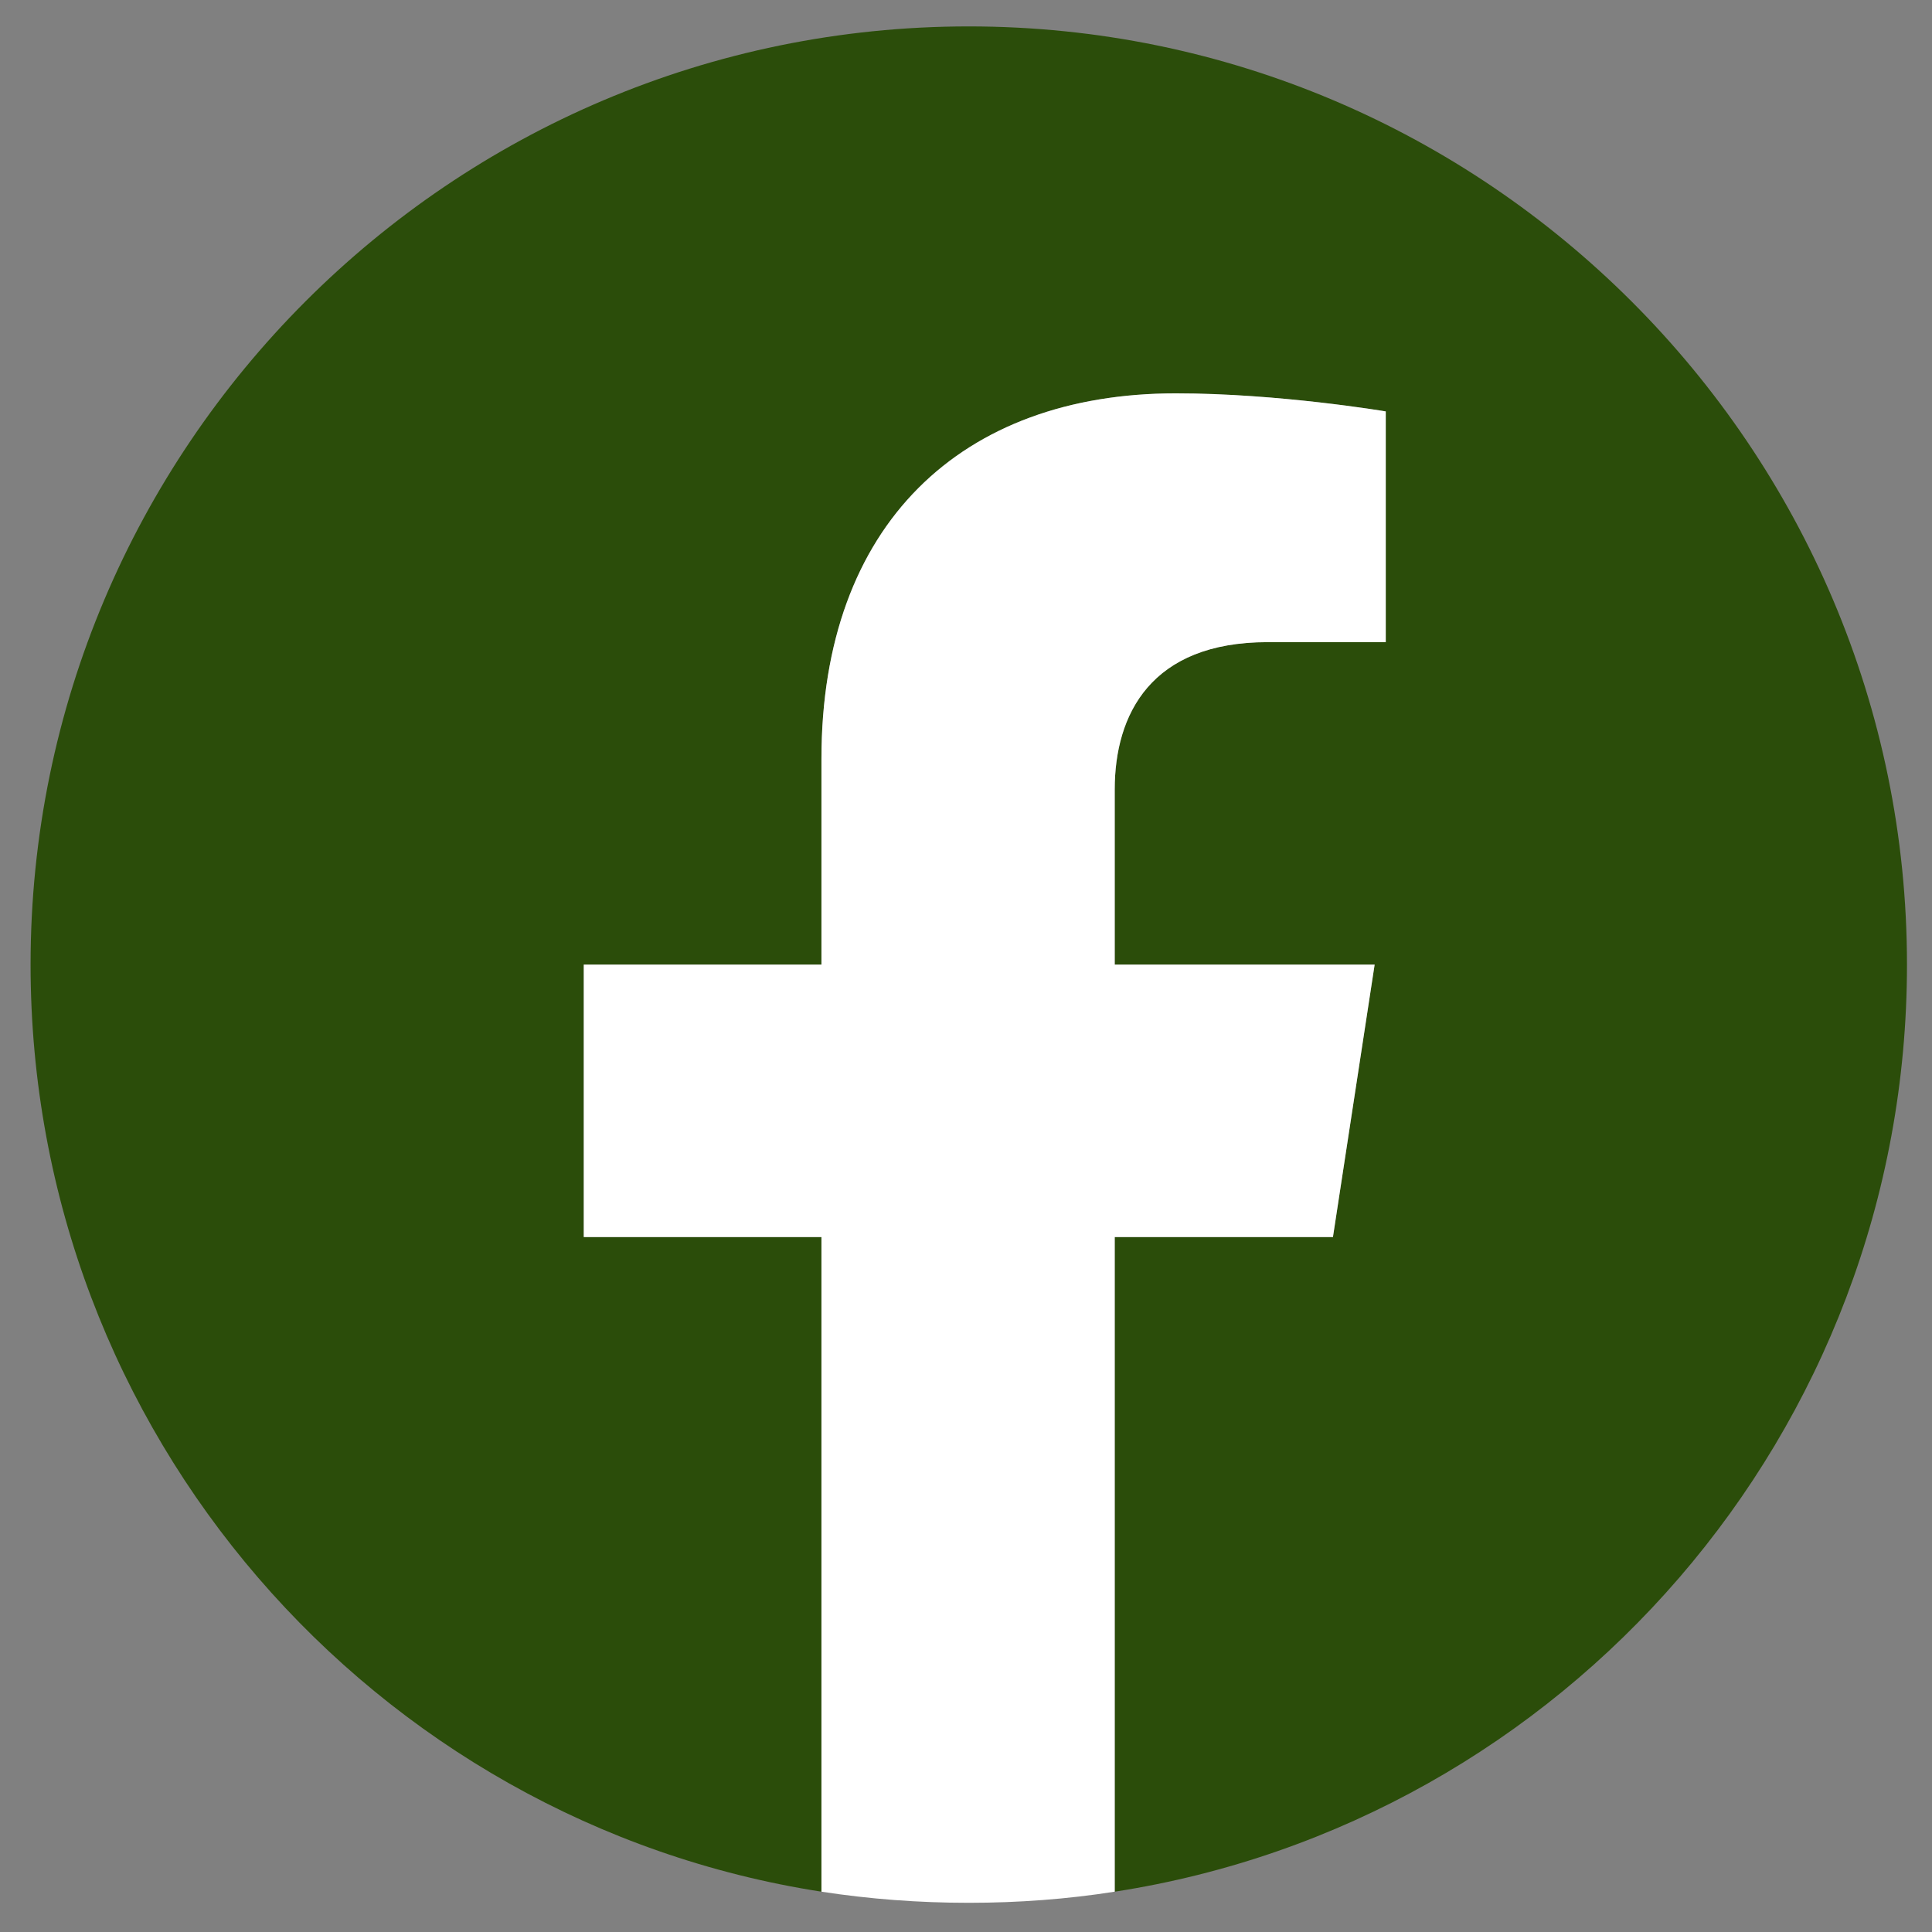
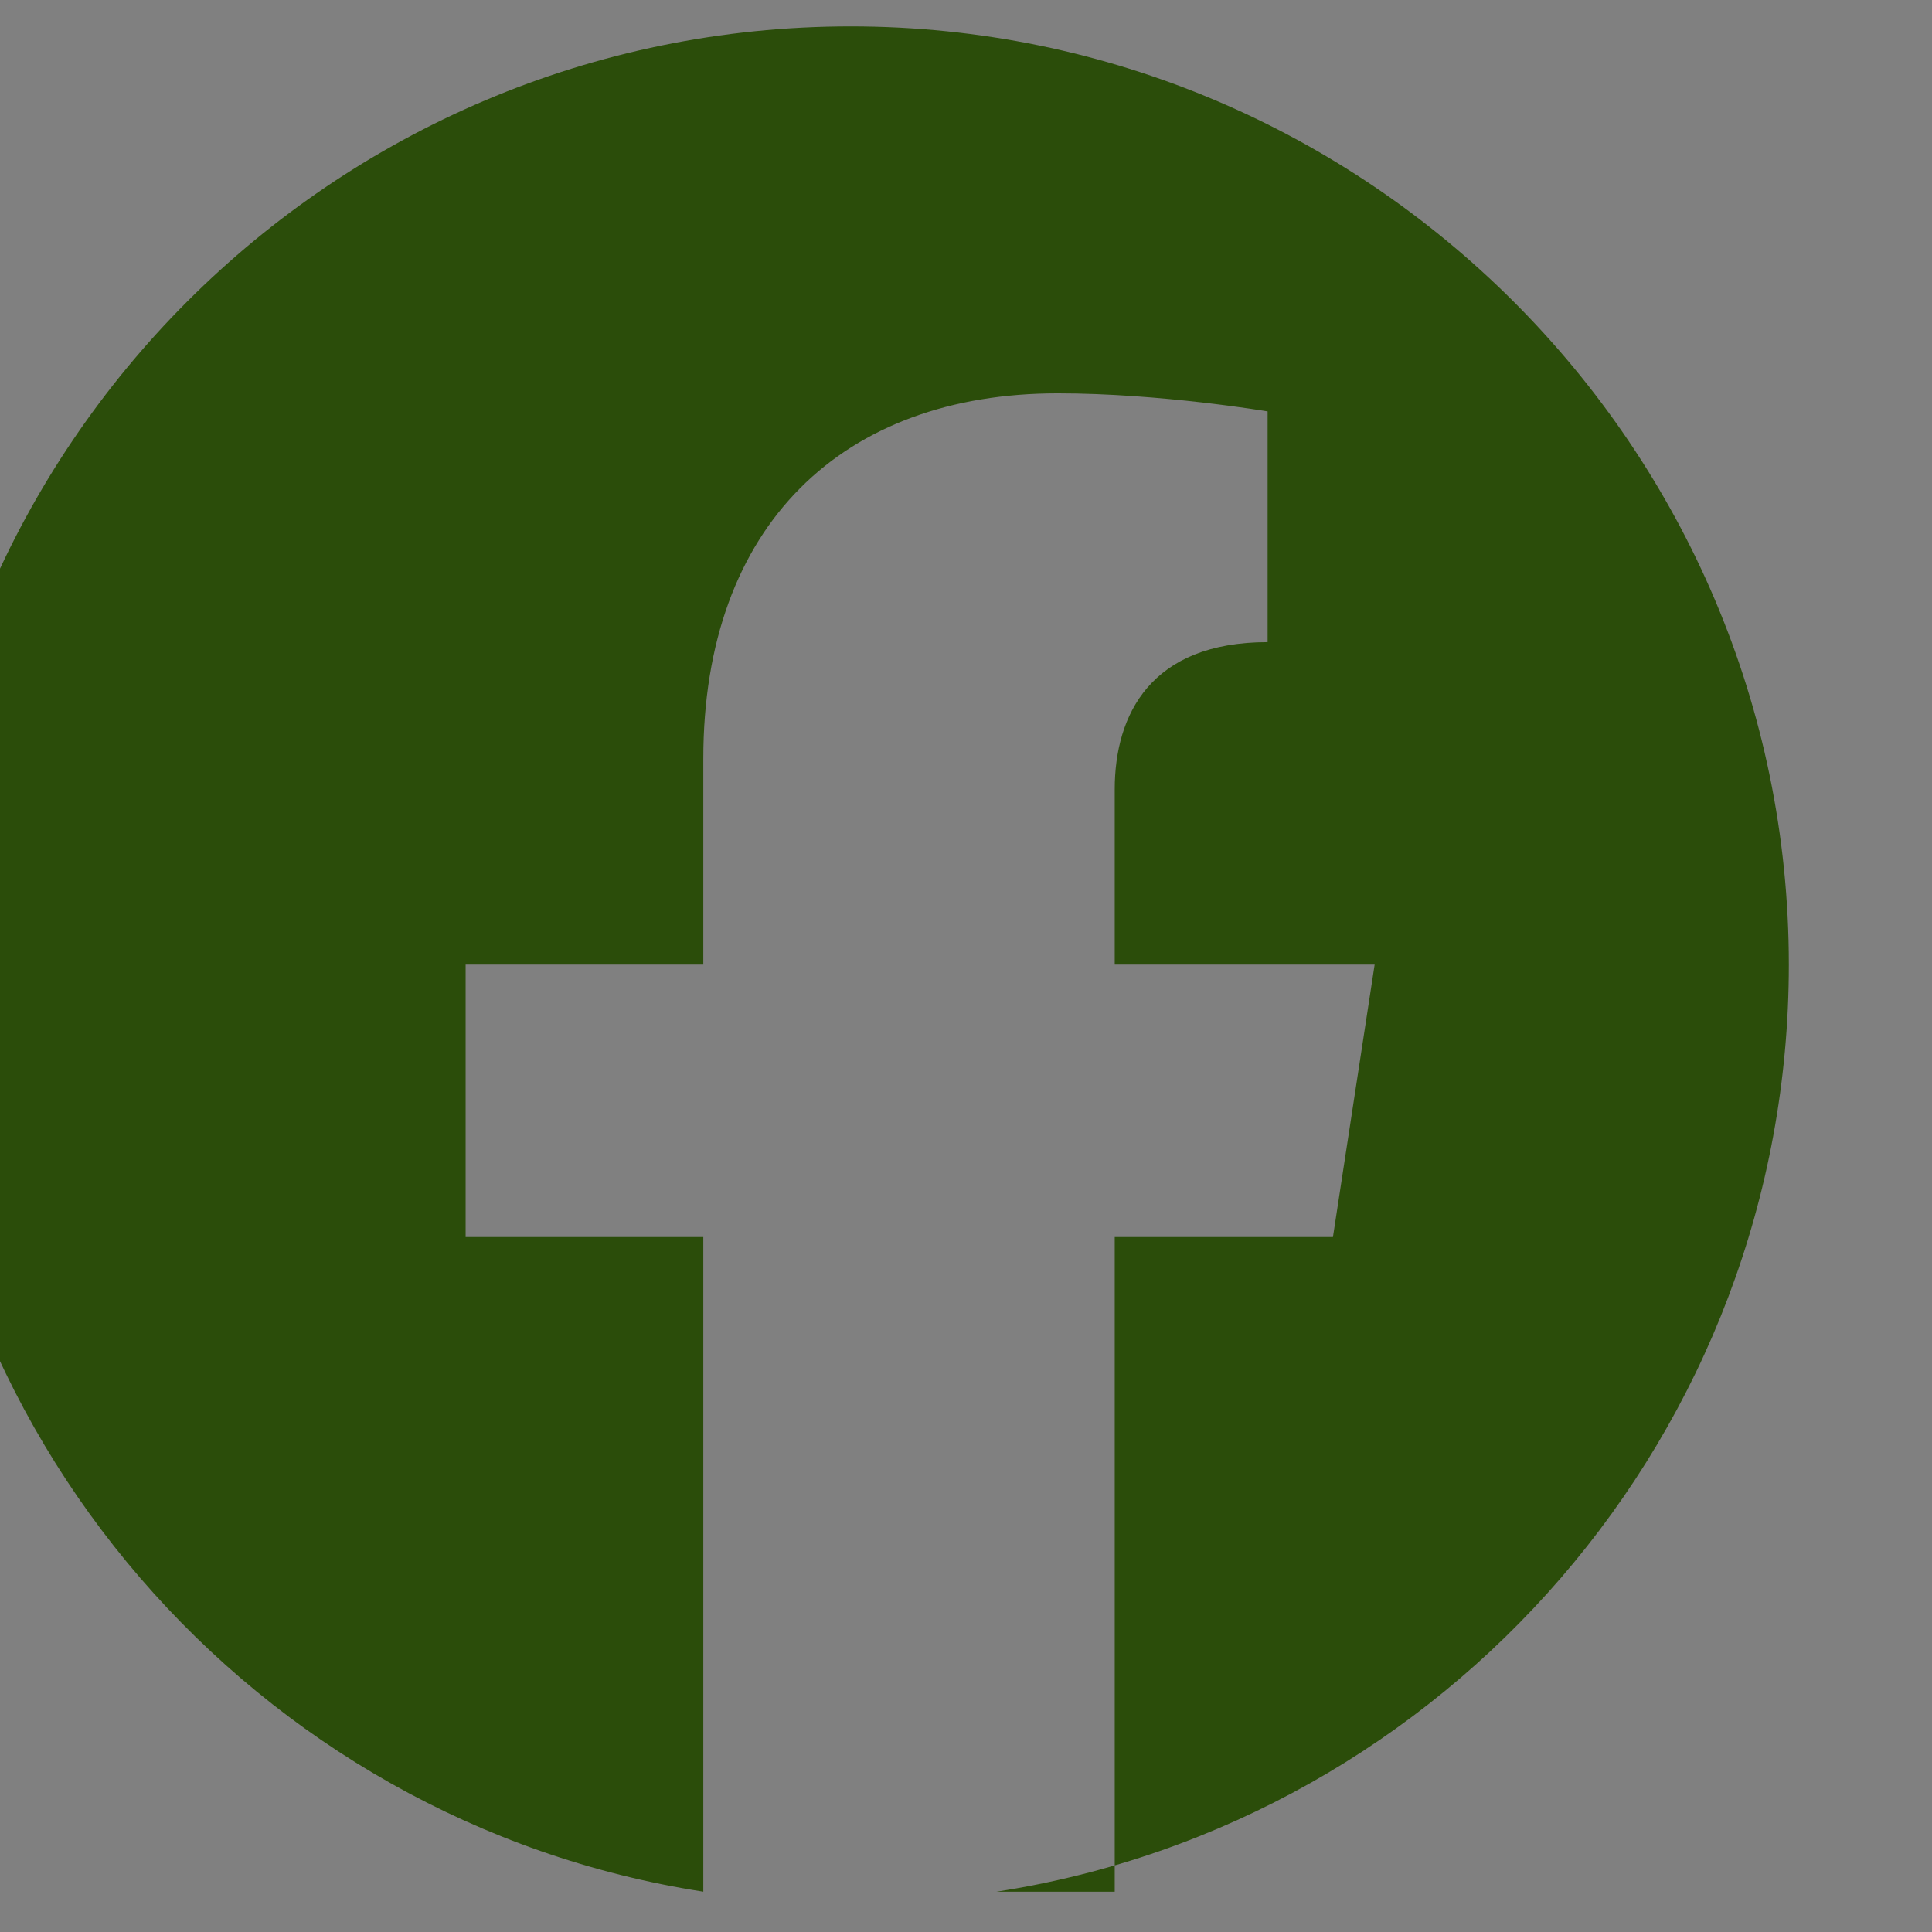
<svg xmlns="http://www.w3.org/2000/svg" version="1.2" viewBox="0 0 139 139" width="24px" height="24px">
  <rect x="0" y="0" width="139" height="139" fill="#808080" stroke="none" />
  <title>v982-d4-01-ai</title>
  <style>
		.s0 { fill: #2B4D0A } 
		.s1 { fill: #ffffff } 
	</style>
  <g id="Graphic Elements">
    <g id="&lt;Group&gt;">
      <path id="&lt;Path&gt;" class="s0" d="m518 1.9c37.3 0 67.5 30.3 67.5 67.5 0 37.3-30.2 67.5-67.5 67.5-37.3 0-67.5-30.2-67.5-67.5 0-37.2 30.2-67.5 67.5-67.5z" />
      <g id="&lt;Group&gt;">
        <g id="&lt;Group&gt;">
-           <path id="&lt;Compound Path&gt;" fill-rule="evenodd" class="s1" d="m535.5 27.2c4.5 0.2 7.6 0.9 10.3 2 2.8 1.1 5.2 2.5 7.6 4.9 2.3 2.3 3.8 4.7 4.9 7.5 1 2.7 1.7 5.8 1.9 10.3 0.3 4.6 0.3 6 0.3 17.5 0 11.6 0 13-0.3 17.6-0.2 4.5-0.9 7.6-1.9 10.3-1.1 2.8-2.6 5.1-4.9 7.5-2.4 2.4-4.8 3.8-7.6 4.9-2.7 1.1-5.8 1.8-10.3 2-4.5 0.2-6 0.2-17.5 0.2-11.5 0-13 0-17.5-0.2-4.5-0.2-7.6-0.9-10.3-2-2.8-1.1-5.2-2.5-7.6-4.9-2.3-2.4-3.8-4.7-4.9-7.5-1-2.7-1.7-5.8-1.9-10.3-0.3-4.6-0.3-6-0.3-17.6 0-11.5 0-12.9 0.3-17.5 0.2-4.5 0.9-7.6 1.9-10.3 1.1-2.8 2.6-5.2 4.9-7.5 2.4-2.4 4.8-3.8 7.6-4.9 2.7-1.1 5.8-1.8 10.3-2 4.5-0.2 6-0.3 17.5-0.3 11.5 0 13 0.1 17.5 0.3zm-34.7 7.7c-4.1 0.1-6.4 0.8-7.9 1.4-1.9 0.8-3.4 1.7-4.9 3.2-1.4 1.5-2.4 2.9-3.1 4.9-0.6 1.5-1.3 3.7-1.5 7.9-0.2 4.5-0.2 5.8-0.2 17.1 0 11.4 0 12.7 0.2 17.2 0.2 4.2 0.9 6.4 1.5 7.9 0.7 2 1.7 3.4 3.1 4.9 1.5 1.5 3 2.4 4.9 3.2 1.5 0.6 3.8 1.3 7.9 1.4 4.5 0.2 5.9 0.3 17.2 0.3 11.3 0 12.7-0.1 17.2-0.3 4.1-0.1 6.4-0.8 7.9-1.4 1.9-0.8 3.4-1.7 4.9-3.2 1.4-1.5 2.4-2.9 3.1-4.9 0.6-1.5 1.3-3.7 1.5-7.9 0.2-4.5 0.2-5.8 0.2-17.2 0-11.3 0-12.6-0.2-17.1-0.2-4.2-0.9-6.4-1.5-7.9-0.7-2-1.7-3.4-3.1-4.9-1.5-1.5-3-2.4-4.9-3.2-1.5-0.6-3.8-1.3-7.9-1.4-4.5-0.3-5.9-0.3-17.2-0.3-11.3 0-12.7 0-17.2 0.3z" />
-           <path id="&lt;Compound Path&gt;" fill-rule="evenodd" class="s1" d="m539.8 69.4c0 12.1-9.7 21.9-21.8 21.9-12.1 0-21.8-9.8-21.8-21.9 0-12 9.7-21.8 21.8-21.8 12.1 0 21.8 9.8 21.8 21.8zm-7.6 0c0-7.8-6.4-14.1-14.2-14.1-7.8 0-14.2 6.3-14.2 14.1 0 7.9 6.4 14.2 14.2 14.2 7.8 0 14.2-6.3 14.2-14.2z" />
          <path id="&lt;Path&gt;" class="s1" d="m545.8 46.8c0 2.8-2.3 5.1-5.1 5.1-2.8 0-5.1-2.3-5.1-5.1 0-2.9 2.3-5.1 5.1-5.1 2.8 0 5.1 2.2 5.1 5.1z" />
        </g>
      </g>
    </g>
    <g id="&lt;Group&gt;">
-       <path id="&lt;Path&gt;" class="s0" d="m80.2 136.1v-47.1h15.7l3-19.6h-18.7v-12.6c0-5.4 2.6-10.6 11-10.6h8.5v-16.6c0 0-7.7-1.3-15.1-1.3-15.4 0-25.5 9.4-25.5 26.3v14.8h-17.1v19.6h17.1v47.1c-32.2-5-56.9-33-56.9-66.7 0-37.2 30.2-67.5 67.5-67.5 37.2 0 67.5 30.3 67.5 67.5 0 33.7-24.7 61.7-57 66.7z" />
-       <path id="&lt;Path&gt;" class="s1" d="m80.2 89v47.1q-5.1 0.8-10.5 0.8-5.4 0-10.6-0.8v-47.1h-17.1v-19.6h17.1v-14.8c0-16.9 10.1-26.3 25.5-26.3 7.4 0 15.1 1.3 15.1 1.3v16.6h-8.5c-8.4 0-11 5.2-11 10.6v12.6h18.7l-3 19.6z" />
+       <path id="&lt;Path&gt;" class="s0" d="m80.2 136.1v-47.1h15.7l3-19.6h-18.7v-12.6c0-5.4 2.6-10.6 11-10.6v-16.6c0 0-7.7-1.3-15.1-1.3-15.4 0-25.5 9.4-25.5 26.3v14.8h-17.1v19.6h17.1v47.1c-32.2-5-56.9-33-56.9-66.7 0-37.2 30.2-67.5 67.5-67.5 37.2 0 67.5 30.3 67.5 67.5 0 33.7-24.7 61.7-57 66.7z" />
    </g>
  </g>
</svg>